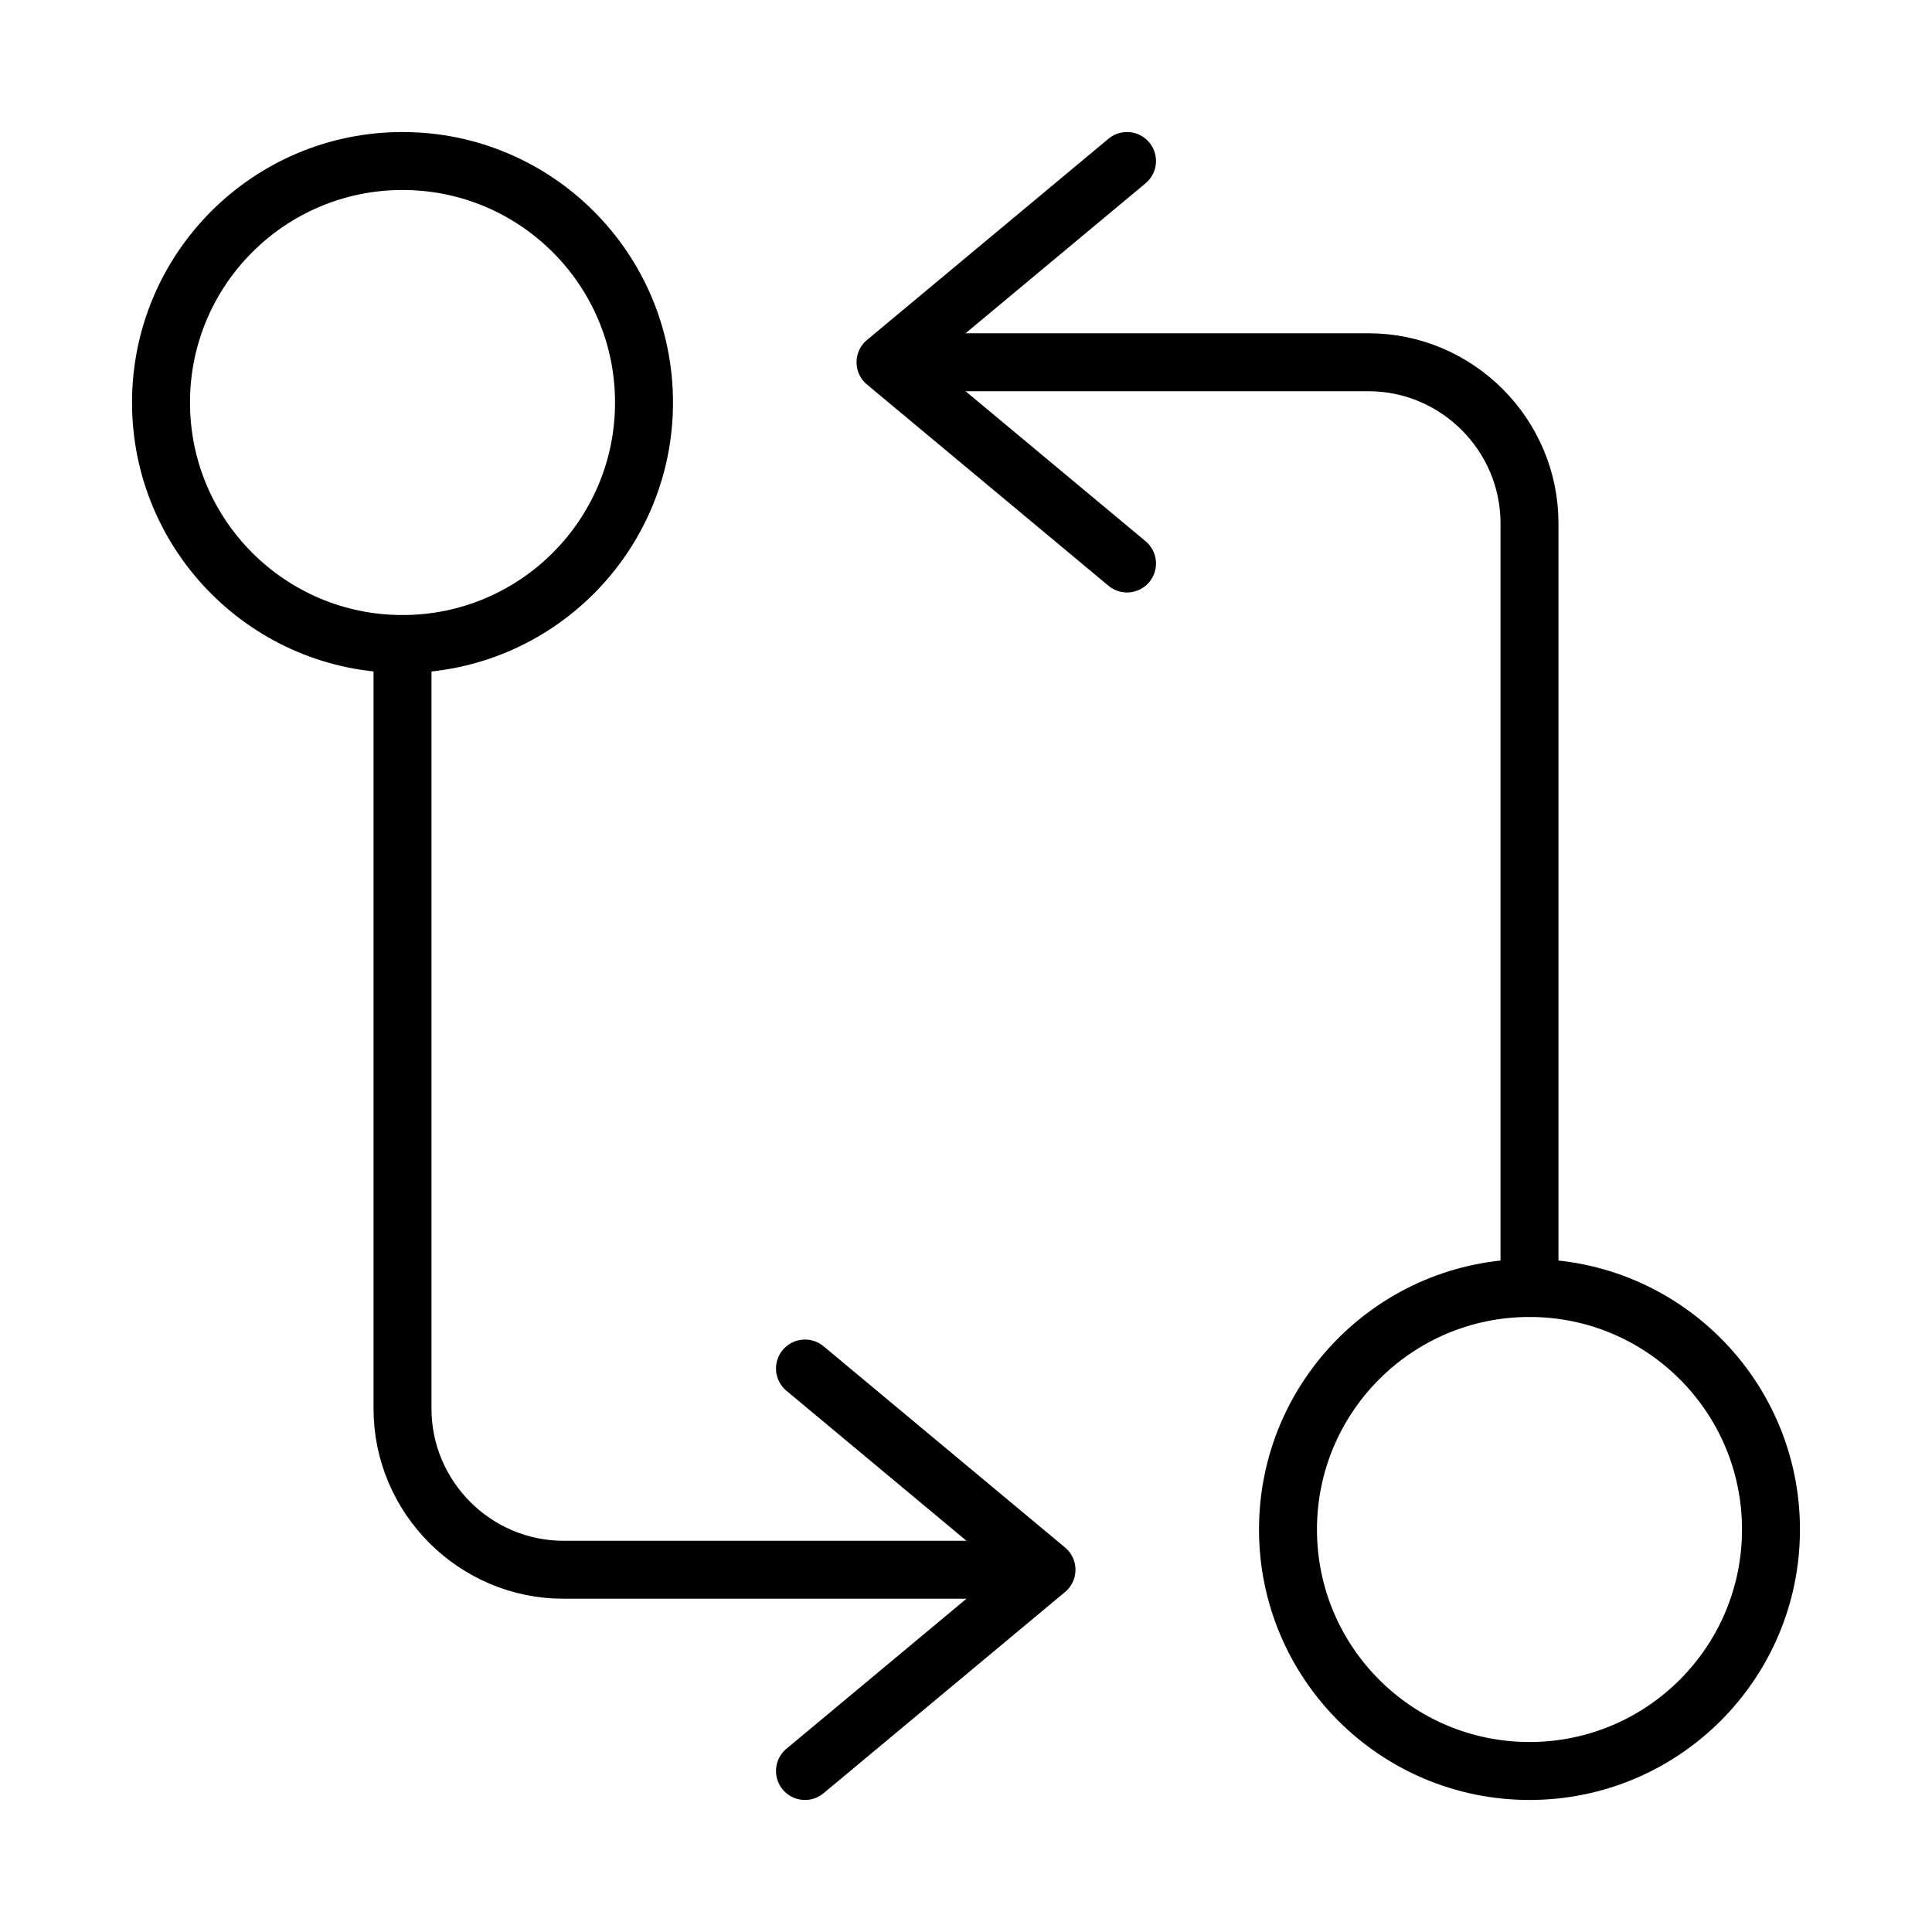
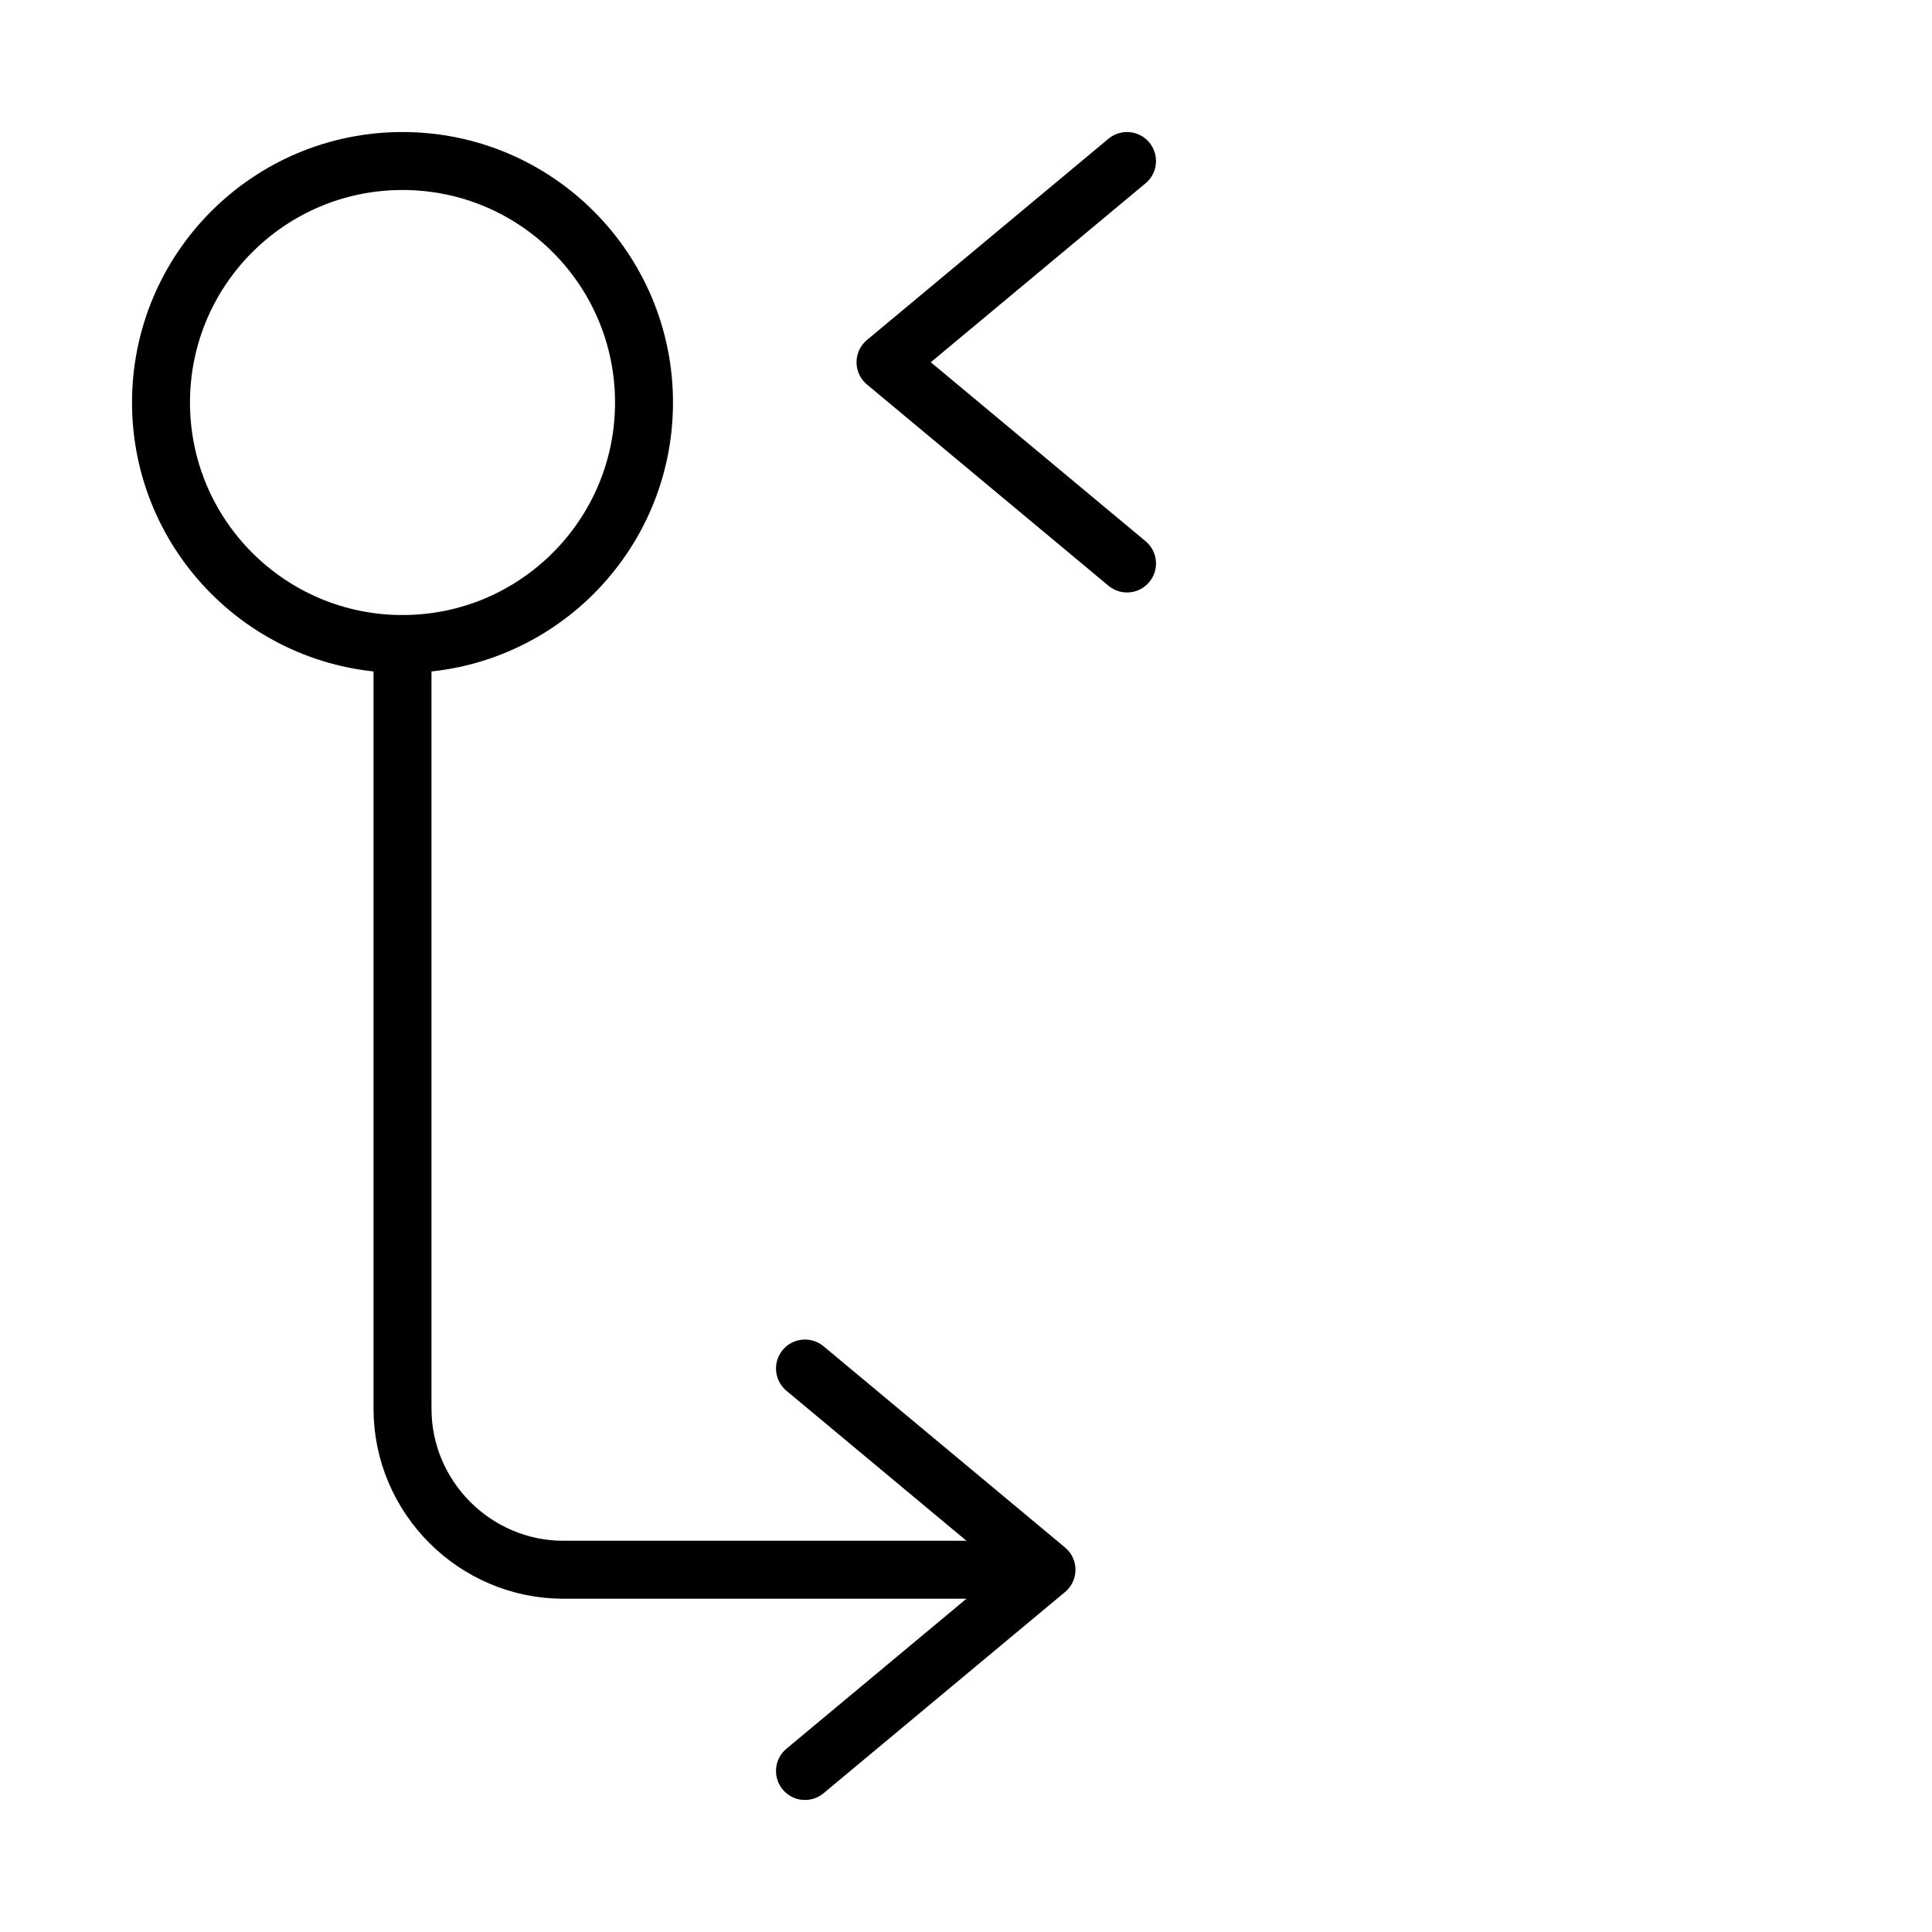
<svg xmlns="http://www.w3.org/2000/svg" width="50" height="50" viewBox="0 0 50 50" fill="none">
-   <path d="M39.583 33.333V13.542C39.583 11.25 37.708 9.375 35.417 9.375H23.958" stroke="url(#paint0_linear_4_70)" style="" stroke-width="1.5" stroke-linecap="round" stroke-linejoin="round" />
  <path d="M29.167 4.167L22.917 9.375L29.167 14.583" stroke="url(#paint1_linear_4_70)" style="" stroke-width="1.5" stroke-linecap="round" stroke-linejoin="round" />
-   <path d="M39.583 45.833C43.035 45.833 45.833 43.035 45.833 39.583C45.833 36.132 43.035 33.333 39.583 33.333C36.132 33.333 33.333 36.132 33.333 39.583C33.333 43.035 36.132 45.833 39.583 45.833Z" stroke="url(#paint2_linear_4_70)" style="" stroke-width="1.5" stroke-linecap="round" stroke-linejoin="round" />
  <path d="M10.417 16.667V36.458C10.417 38.75 12.292 40.625 14.583 40.625H26.042" stroke="url(#paint3_linear_4_70)" style="" stroke-width="1.5" stroke-linecap="round" stroke-linejoin="round" />
  <path d="M20.833 45.833L27.083 40.625L20.833 35.417" stroke="url(#paint4_linear_4_70)" style="" stroke-width="1.5" stroke-linecap="round" stroke-linejoin="round" />
-   <path d="M10.417 16.667C13.868 16.667 16.667 13.868 16.667 10.417C16.667 6.965 13.868 4.167 10.417 4.167C6.965 4.167 4.167 6.965 4.167 10.417C4.167 13.868 6.965 16.667 10.417 16.667Z" stroke="url(#paint5_linear_4_70)" style="" stroke-width="1.5" stroke-linecap="round" stroke-linejoin="round" />
+   <path d="M10.417 16.667C13.868 16.667 16.667 13.868 16.667 10.417C16.667 6.965 13.868 4.167 10.417 4.167C6.965 4.167 4.167 6.965 4.167 10.417C4.167 13.868 6.965 16.667 10.417 16.667" stroke="url(#paint5_linear_4_70)" style="" stroke-width="1.5" stroke-linecap="round" stroke-linejoin="round" />
  <defs>
    <linearGradient id="paint0_linear_4_70" x1="23.958" y1="21.354" x2="39.583" y2="21.354" gradientUnits="userSpaceOnUse">
      <stop stop-color="#9D00FF" style="stop-color:#9D00FF;stop-color:color(display-p3 0.617 0 1);stop-opacity:1;" />
      <stop offset="1" stop-color="#FF00AA" style="stop-color:#FF00AA;stop-color:color(display-p3 1 0.002 0.667);stop-opacity:1;" />
    </linearGradient>
    <linearGradient id="paint1_linear_4_70" x1="22.917" y1="9.375" x2="29.167" y2="9.375" gradientUnits="userSpaceOnUse">
      <stop stop-color="#9D00FF" style="stop-color:#9D00FF;stop-color:color(display-p3 0.617 0 1);stop-opacity:1;" />
      <stop offset="1" stop-color="#FF00AA" style="stop-color:#FF00AA;stop-color:color(display-p3 1 0.002 0.667);stop-opacity:1;" />
    </linearGradient>
    <linearGradient id="paint2_linear_4_70" x1="33.333" y1="39.583" x2="45.833" y2="39.583" gradientUnits="userSpaceOnUse">
      <stop stop-color="#9D00FF" style="stop-color:#9D00FF;stop-color:color(display-p3 0.617 0 1);stop-opacity:1;" />
      <stop offset="1" stop-color="#FF00AA" style="stop-color:#FF00AA;stop-color:color(display-p3 1 0.002 0.667);stop-opacity:1;" />
    </linearGradient>
    <linearGradient id="paint3_linear_4_70" x1="10.417" y1="28.646" x2="26.042" y2="28.646" gradientUnits="userSpaceOnUse">
      <stop stop-color="#9D00FF" style="stop-color:#9D00FF;stop-color:color(display-p3 0.617 0 1);stop-opacity:1;" />
      <stop offset="1" stop-color="#FF00AA" style="stop-color:#FF00AA;stop-color:color(display-p3 1 0.002 0.667);stop-opacity:1;" />
    </linearGradient>
    <linearGradient id="paint4_linear_4_70" x1="20.833" y1="40.625" x2="27.083" y2="40.625" gradientUnits="userSpaceOnUse">
      <stop stop-color="#9D00FF" style="stop-color:#9D00FF;stop-color:color(display-p3 0.617 0 1);stop-opacity:1;" />
      <stop offset="1" stop-color="#FF00AA" style="stop-color:#FF00AA;stop-color:color(display-p3 1 0.002 0.667);stop-opacity:1;" />
    </linearGradient>
    <linearGradient id="paint5_linear_4_70" x1="4.167" y1="10.417" x2="16.667" y2="10.417" gradientUnits="userSpaceOnUse">
      <stop stop-color="#9D00FF" style="stop-color:#9D00FF;stop-color:color(display-p3 0.617 0 1);stop-opacity:1;" />
      <stop offset="1" stop-color="#FF00AA" style="stop-color:#FF00AA;stop-color:color(display-p3 1 0.002 0.667);stop-opacity:1;" />
    </linearGradient>
  </defs>
</svg>